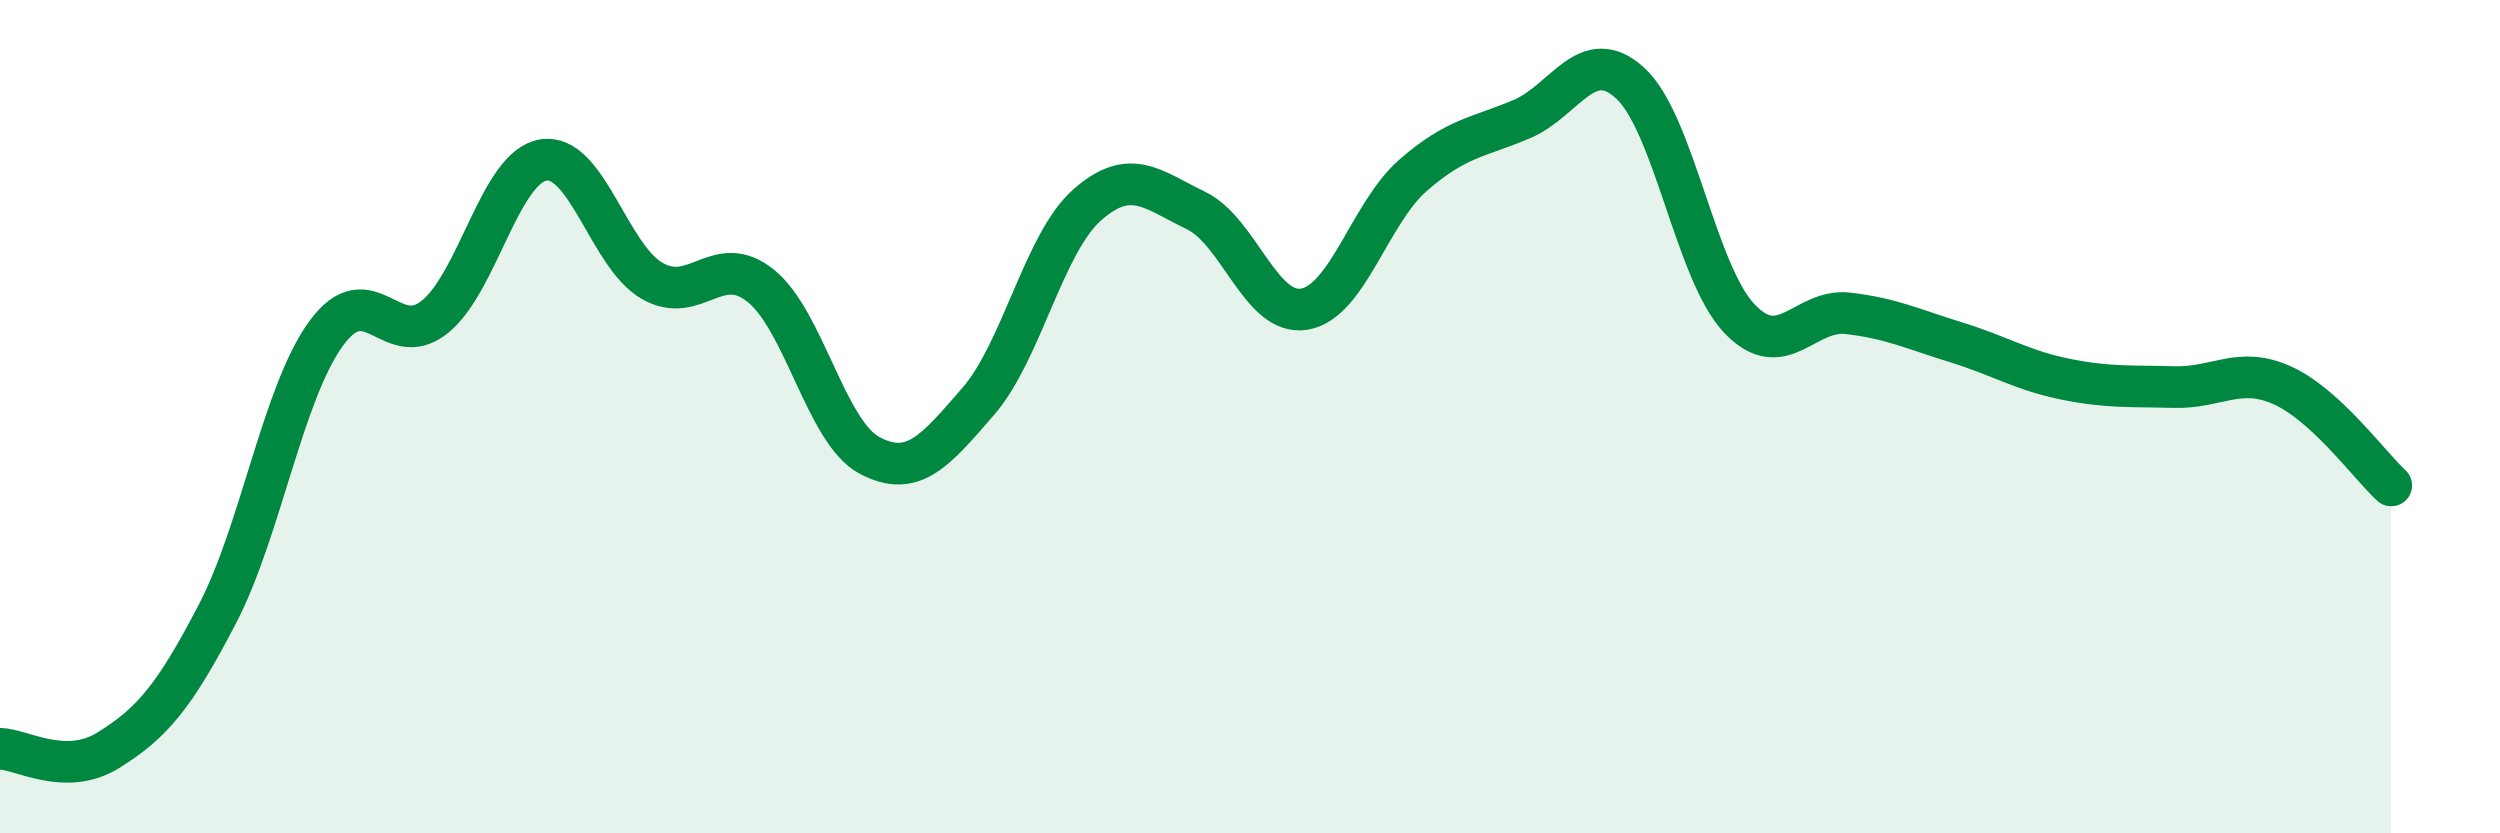
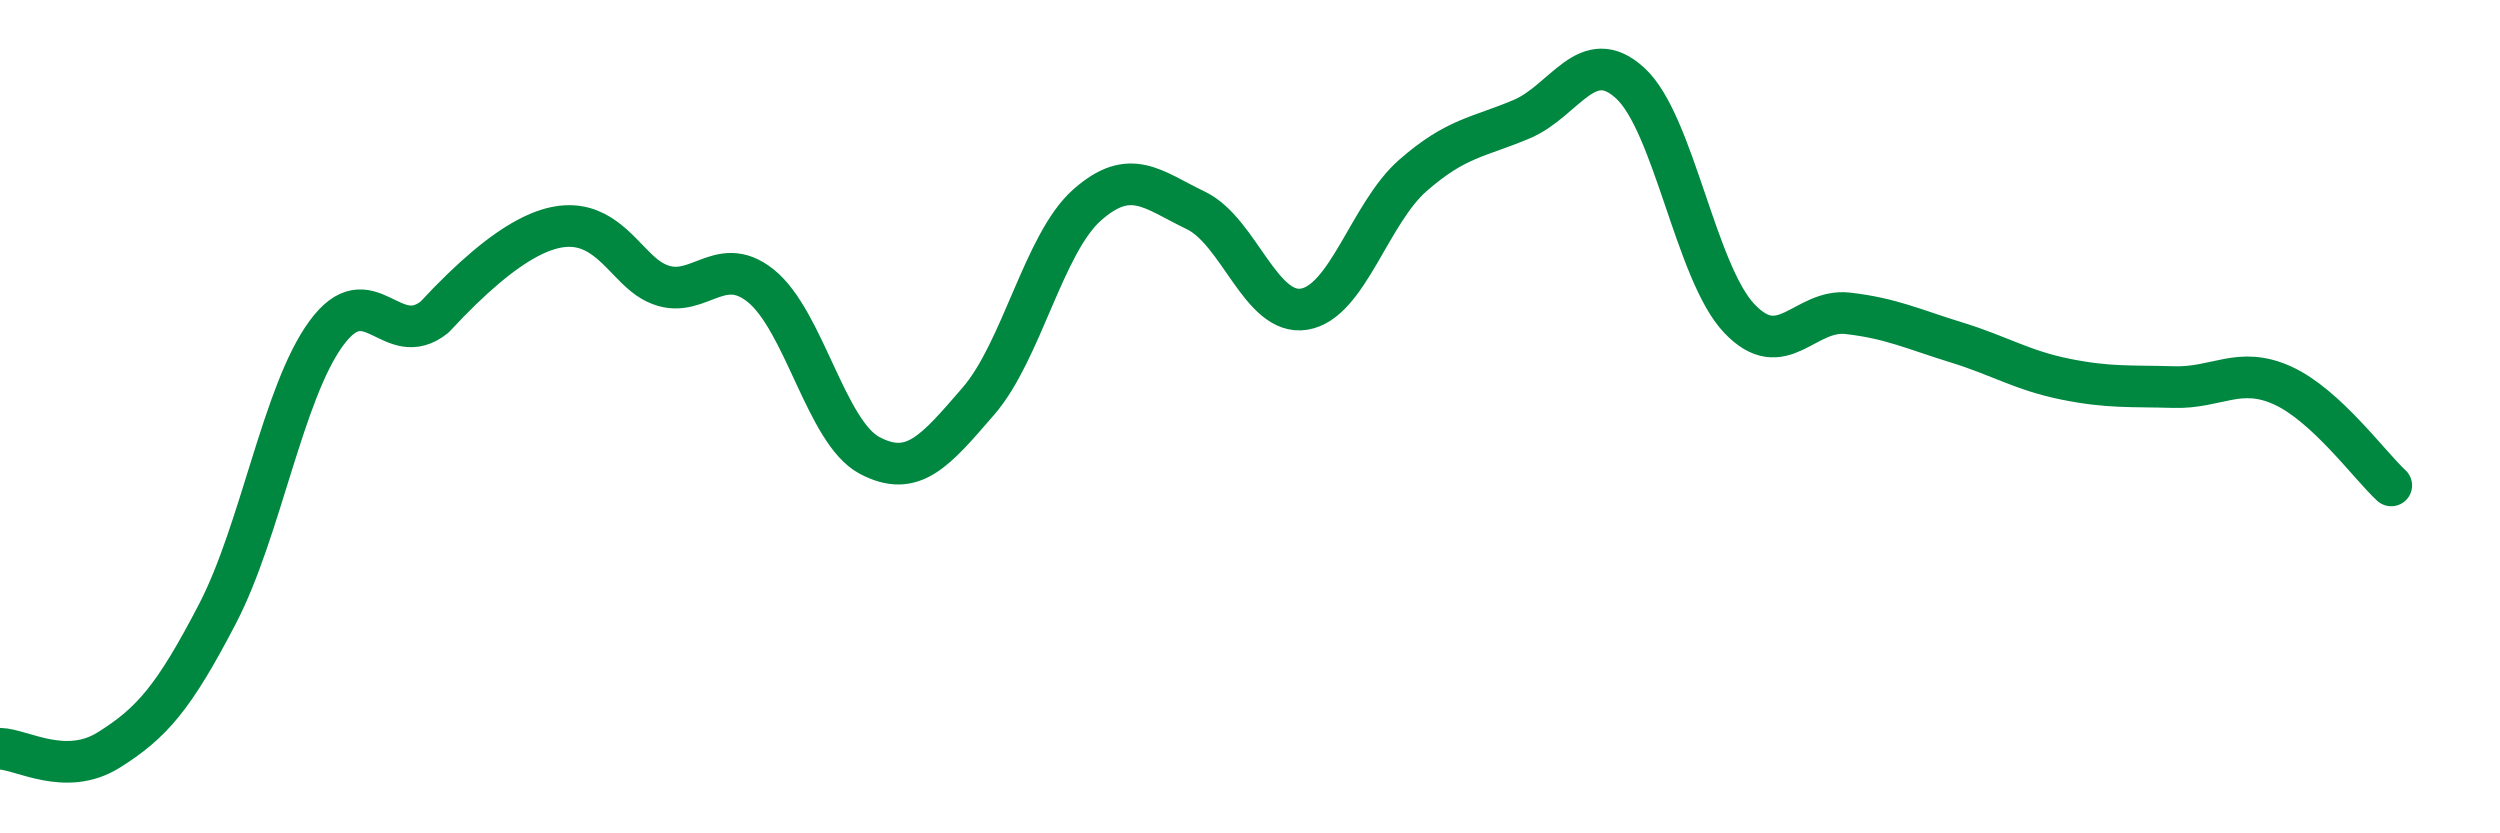
<svg xmlns="http://www.w3.org/2000/svg" width="60" height="20" viewBox="0 0 60 20">
-   <path d="M 0,17.97 C 0.52,17.98 1.57,18.65 2.61,18 C 3.65,17.35 4.18,16.73 5.22,14.73 C 6.26,12.73 6.79,9.42 7.83,8 C 8.87,6.58 9.39,8.44 10.43,7.61 C 11.47,6.78 12,4.01 13.04,3.84 C 14.08,3.67 14.61,6.14 15.65,6.74 C 16.69,7.34 17.22,6.02 18.26,6.86 C 19.3,7.7 19.83,10.38 20.87,10.93 C 21.91,11.48 22.44,10.83 23.48,9.63 C 24.52,8.43 25.05,5.84 26.09,4.92 C 27.13,4 27.66,4.55 28.7,5.05 C 29.74,5.55 30.26,7.59 31.3,7.42 C 32.34,7.25 32.87,5.12 33.91,4.21 C 34.95,3.3 35.48,3.3 36.52,2.86 C 37.56,2.42 38.09,1.04 39.13,2 C 40.17,2.96 40.7,6.54 41.74,7.64 C 42.78,8.74 43.31,7.4 44.35,7.52 C 45.39,7.64 45.92,7.9 46.96,8.22 C 48,8.54 48.53,8.89 49.57,9.1 C 50.61,9.31 51.13,9.26 52.17,9.29 C 53.21,9.32 53.74,8.78 54.78,9.25 C 55.82,9.72 56.87,11.17 57.39,11.65L57.39 20L0 20Z" fill="#008740" opacity="0.1" stroke-linecap="round" stroke-linejoin="round" />
-   <path d="M 0,17.97 C 0.52,17.98 1.57,18.65 2.61,18 C 3.65,17.35 4.18,16.73 5.22,14.73 C 6.26,12.73 6.79,9.42 7.83,8 C 8.87,6.58 9.39,8.44 10.43,7.61 C 11.47,6.78 12,4.01 13.04,3.84 C 14.08,3.67 14.61,6.14 15.65,6.74 C 16.69,7.34 17.22,6.02 18.26,6.86 C 19.3,7.7 19.83,10.38 20.87,10.93 C 21.91,11.48 22.44,10.83 23.48,9.63 C 24.52,8.43 25.05,5.84 26.09,4.92 C 27.13,4 27.66,4.55 28.7,5.05 C 29.74,5.55 30.26,7.59 31.3,7.42 C 32.34,7.25 32.87,5.12 33.91,4.21 C 34.95,3.3 35.48,3.3 36.52,2.86 C 37.56,2.42 38.09,1.04 39.13,2 C 40.17,2.96 40.7,6.54 41.74,7.64 C 42.78,8.74 43.31,7.4 44.35,7.52 C 45.39,7.64 45.92,7.9 46.96,8.22 C 48,8.54 48.53,8.89 49.57,9.1 C 50.61,9.31 51.13,9.26 52.17,9.29 C 53.21,9.32 53.74,8.78 54.78,9.25 C 55.82,9.72 56.87,11.17 57.39,11.65" stroke="#008740" stroke-width="1" fill="none" stroke-linecap="round" stroke-linejoin="round" />
+   <path d="M 0,17.97 C 0.52,17.98 1.57,18.65 2.61,18 C 3.65,17.35 4.18,16.73 5.22,14.73 C 6.26,12.73 6.79,9.42 7.83,8 C 8.87,6.58 9.39,8.44 10.43,7.61 C 14.08,3.67 14.61,6.14 15.65,6.74 C 16.69,7.34 17.22,6.02 18.26,6.86 C 19.3,7.7 19.83,10.38 20.87,10.93 C 21.91,11.48 22.44,10.83 23.48,9.63 C 24.52,8.43 25.05,5.84 26.09,4.92 C 27.13,4 27.66,4.55 28.7,5.05 C 29.74,5.55 30.26,7.59 31.3,7.42 C 32.34,7.25 32.87,5.12 33.91,4.21 C 34.95,3.3 35.48,3.3 36.52,2.86 C 37.56,2.42 38.09,1.04 39.13,2 C 40.17,2.96 40.7,6.54 41.74,7.64 C 42.78,8.74 43.31,7.4 44.35,7.52 C 45.39,7.64 45.92,7.9 46.96,8.22 C 48,8.54 48.53,8.89 49.57,9.1 C 50.61,9.31 51.13,9.26 52.17,9.29 C 53.21,9.32 53.74,8.78 54.78,9.25 C 55.82,9.72 56.87,11.17 57.39,11.65" stroke="#008740" stroke-width="1" fill="none" stroke-linecap="round" stroke-linejoin="round" />
</svg>